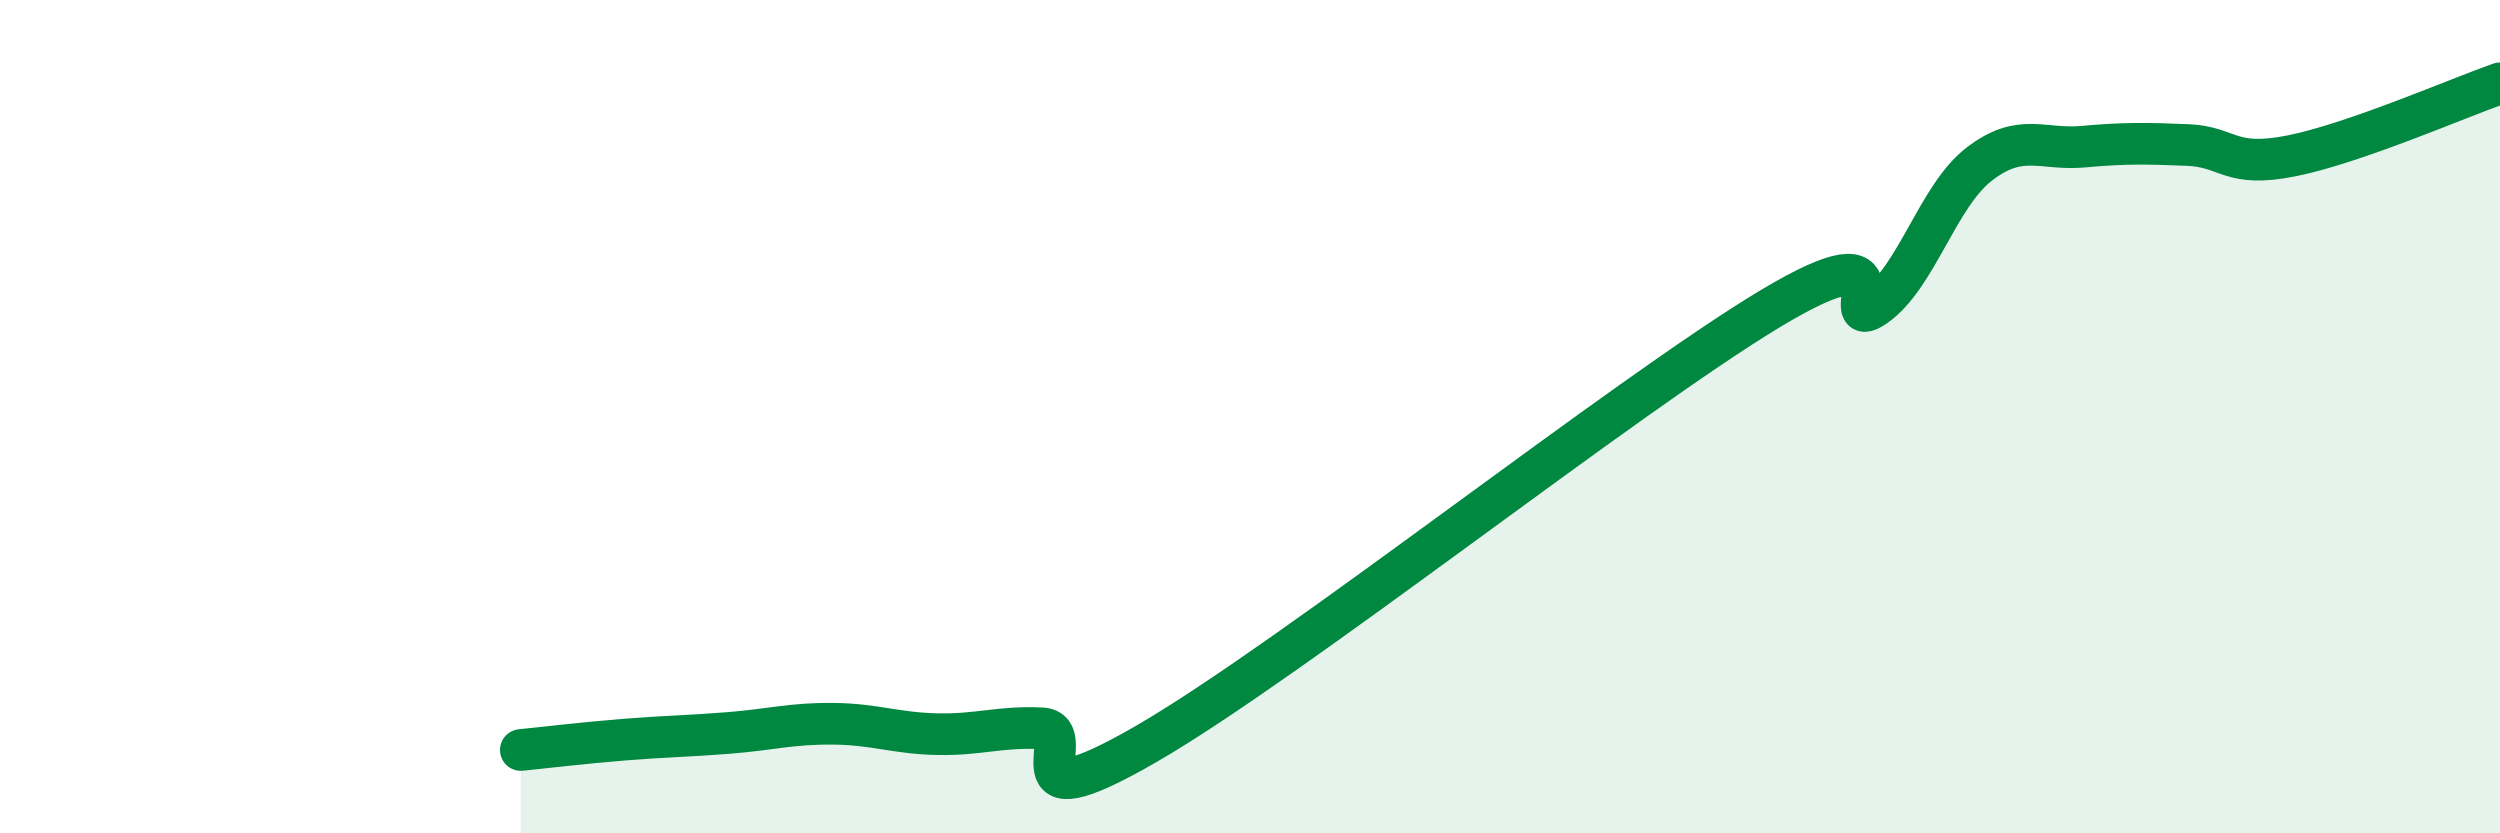
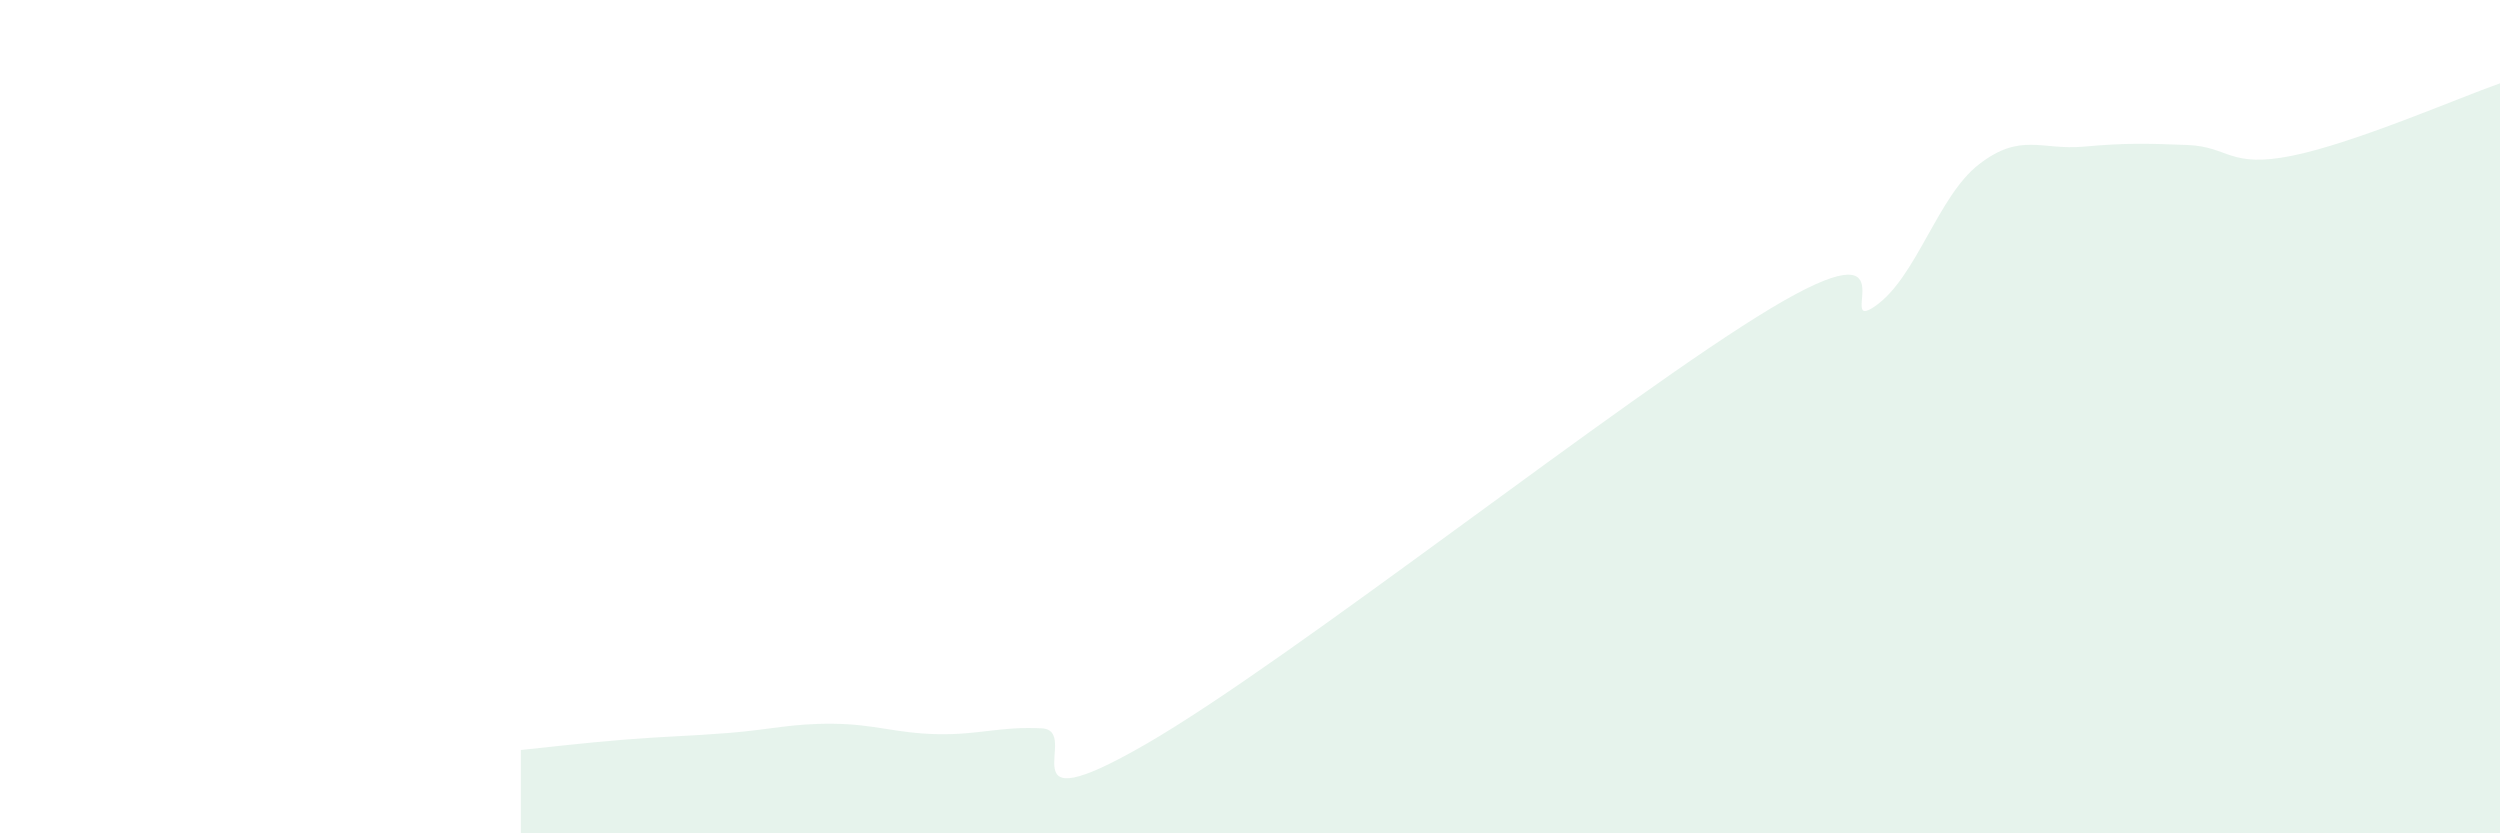
<svg xmlns="http://www.w3.org/2000/svg" width="60" height="20" viewBox="0 0 60 20">
  <path d="M 12.5,18 C 13,17.95 14,17.83 15,17.75 C 16,17.67 16.5,17.67 17.5,17.59 C 18.5,17.51 19,17.36 20,17.37 C 21,17.38 21.5,17.6 22.5,17.62 C 23.5,17.64 24,17.43 25,17.48 C 26,17.53 24,19.88 27.5,17.86 C 31,15.84 39,9.5 42.5,7.4 C 46,5.3 44,8.04 45,7.35 C 46,6.66 46.5,4.71 47.5,3.94 C 48.5,3.17 49,3.61 50,3.52 C 51,3.43 51.5,3.44 52.5,3.48 C 53.5,3.52 53.5,4.04 55,3.74 C 56.5,3.44 59,2.35 60,2L60 20L12.5 20Z" fill="#008740" opacity="0.1" stroke-linecap="round" stroke-linejoin="round" />
-   <path d="M 12.5,18 C 13,17.95 14,17.83 15,17.75 C 16,17.67 16.5,17.67 17.5,17.59 C 18.5,17.51 19,17.36 20,17.37 C 21,17.38 21.5,17.6 22.5,17.62 C 23.5,17.64 24,17.43 25,17.48 C 26,17.53 24,19.88 27.5,17.86 C 31,15.84 39,9.5 42.5,7.4 C 46,5.3 44,8.04 45,7.35 C 46,6.66 46.5,4.71 47.5,3.94 C 48.5,3.17 49,3.61 50,3.52 C 51,3.43 51.5,3.44 52.5,3.48 C 53.5,3.52 53.5,4.04 55,3.74 C 56.5,3.44 59,2.35 60,2" stroke="#008740" stroke-width="1" fill="none" stroke-linecap="round" stroke-linejoin="round" />
</svg>